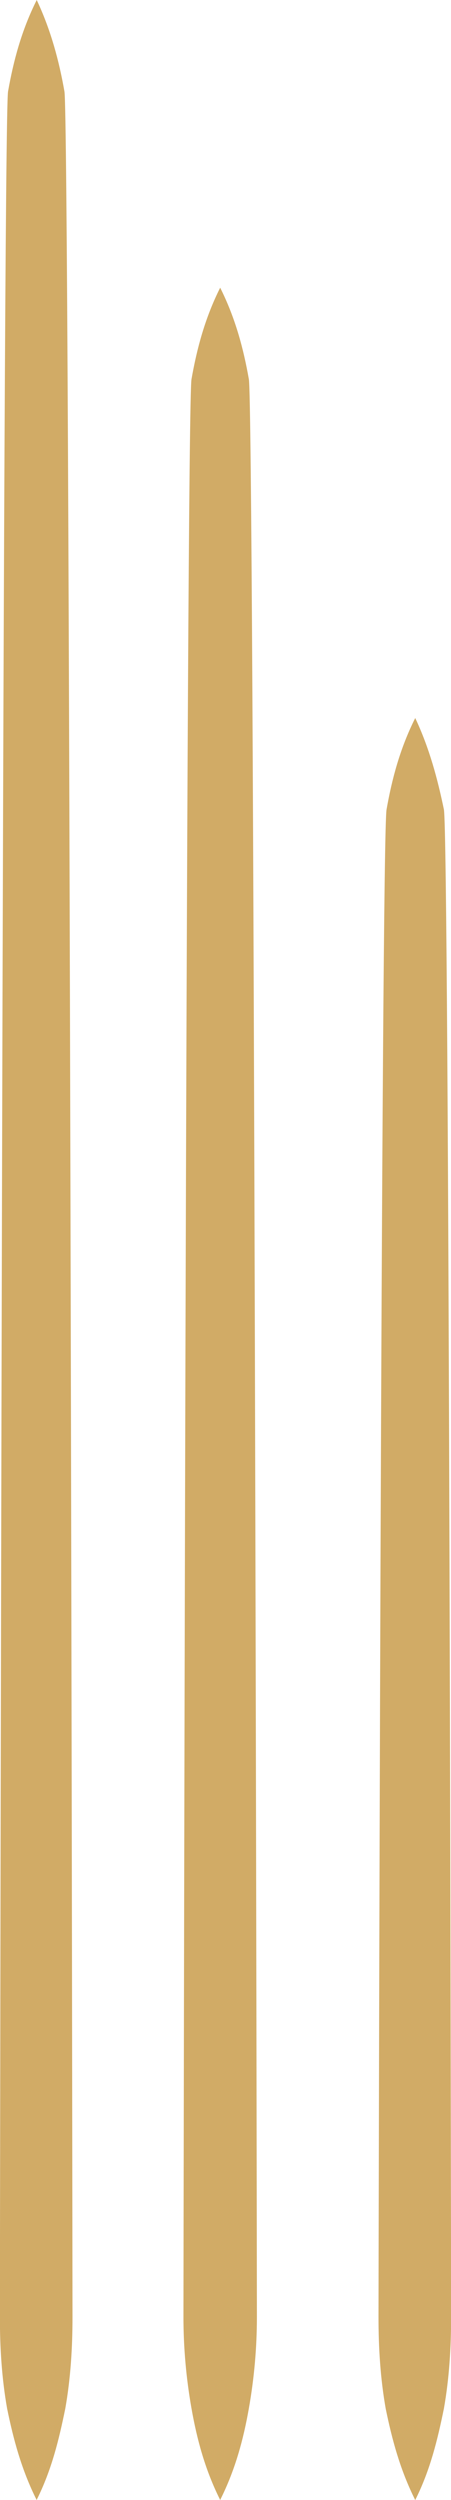
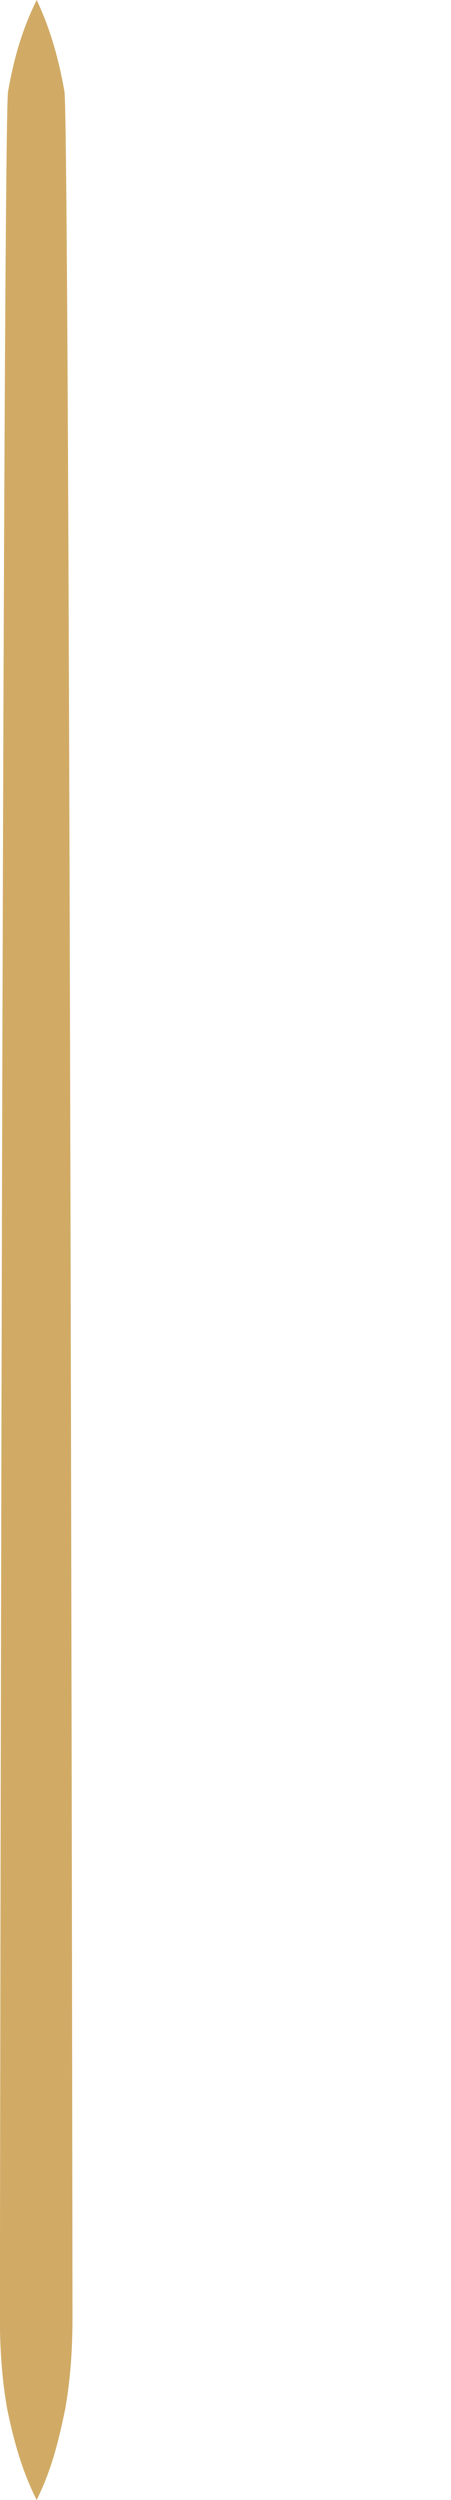
<svg xmlns="http://www.w3.org/2000/svg" id="Layer_2" viewBox="0 0 47.03 260.26">
  <defs>
    <style>.cls-1{fill:#d1ab66;}</style>
  </defs>
  <g id="Layer_1-2">
-     <path class="cls-1" d="M22.96,29.95c1.59,3.17,2.43,6.35,2.99,9.52,.56,3.17,.84,198.58,.84,201.75s-.28,6.35-.84,9.52c-.56,3.17-1.4,6.35-2.99,9.52-1.59-3.17-2.43-6.35-2.99-9.52-.56-3.17-.84-6.35-.84-9.52s.28-198.58,.84-201.75c.56-3.17,1.4-6.35,2.99-9.52h0Z" />
    <path class="cls-1" d="M3.83,0c1.49,3.17,2.33,6.35,2.89,9.52,.56,3.17,.84,228.53,.84,231.7s-.19,6.35-.75,9.52c-.65,3.17-1.4,6.35-2.99,9.52-1.59-3.17-2.43-6.35-3.08-9.52-.56-3.17-.75-6.35-.75-9.52S.28,12.69,.84,9.52C1.4,6.35,2.24,3.17,3.83,0h0Z" />
-     <path class="cls-1" d="M43.3,74.75c1.49,3.17,2.33,6.35,2.99,9.52,.56,3.17,.75,153.78,.75,156.96s-.19,6.35-.75,9.52c-.65,3.17-1.4,6.35-2.99,9.52-1.59-3.17-2.43-6.35-3.08-9.52-.56-3.17-.75-6.35-.75-9.52s.28-153.78,.84-156.96c.56-3.17,1.4-6.35,2.99-9.52h0Z" />
  </g>
</svg>